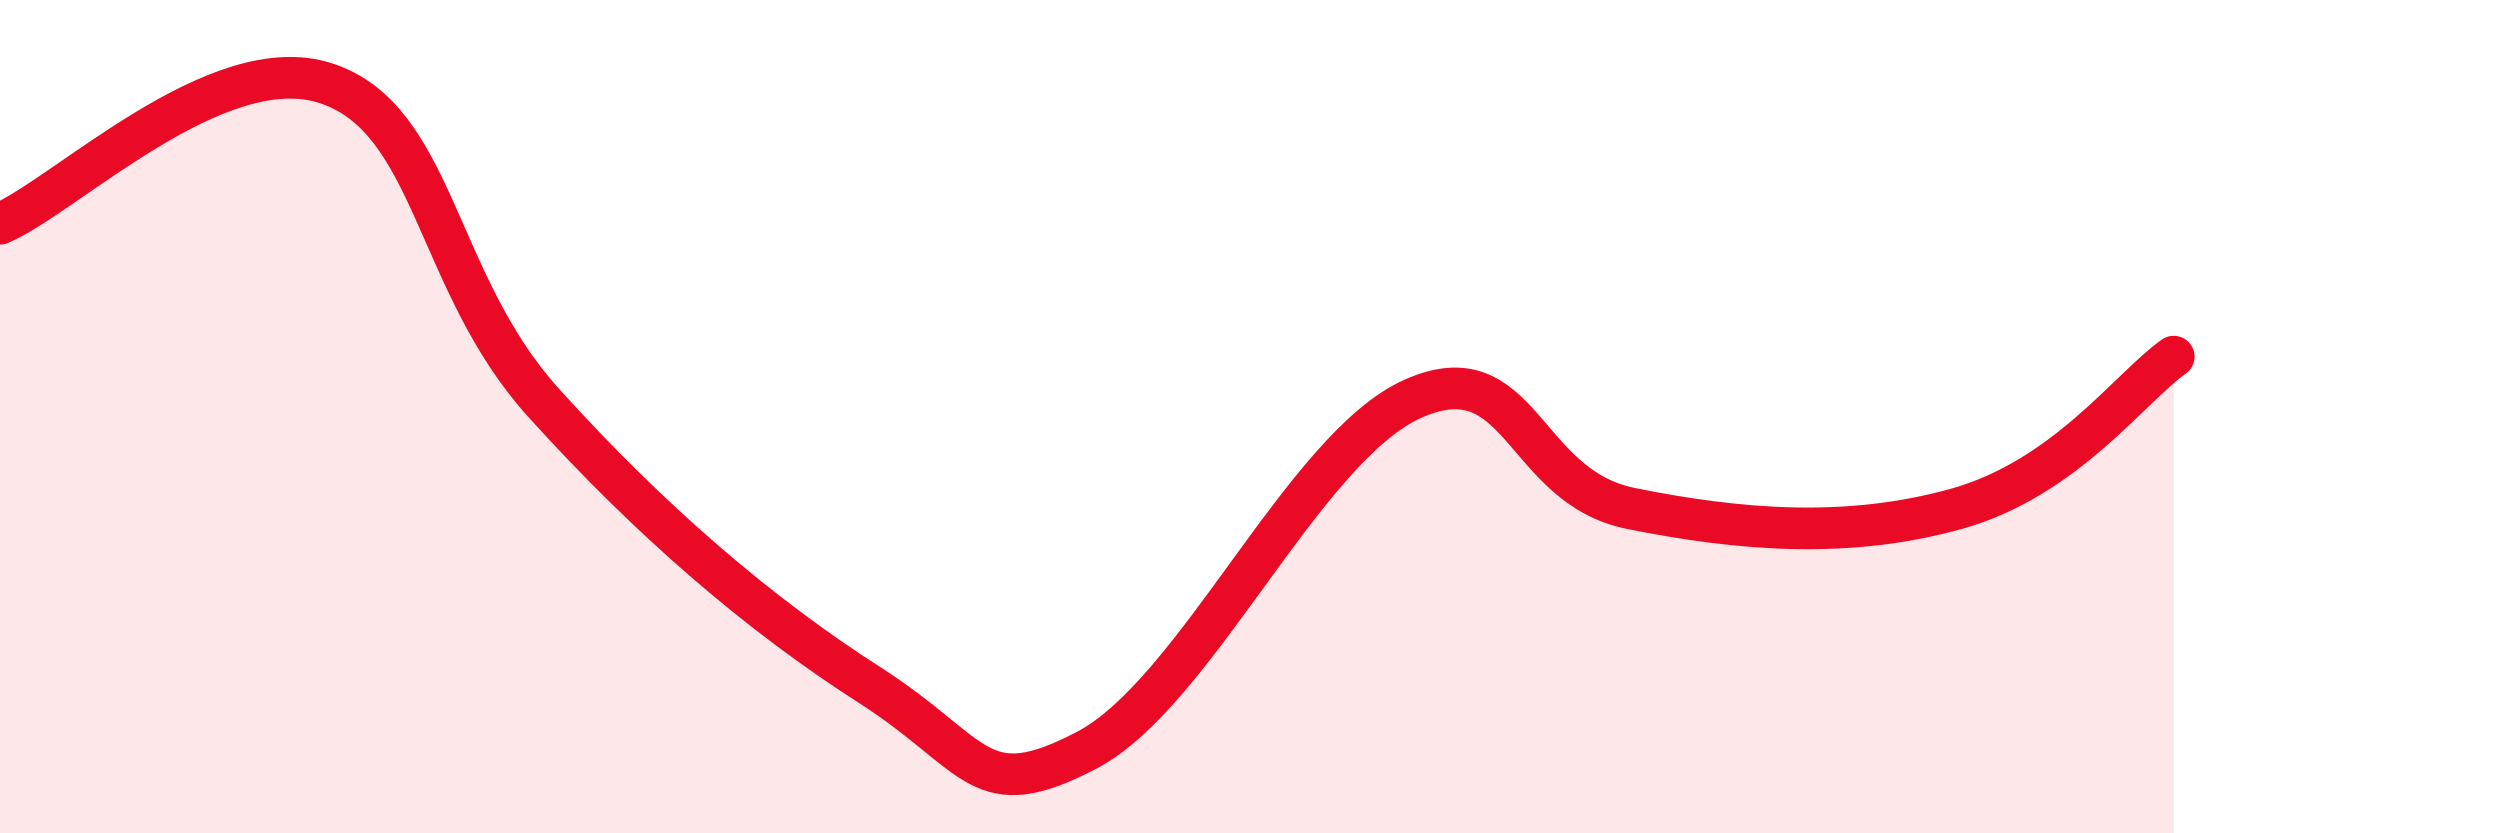
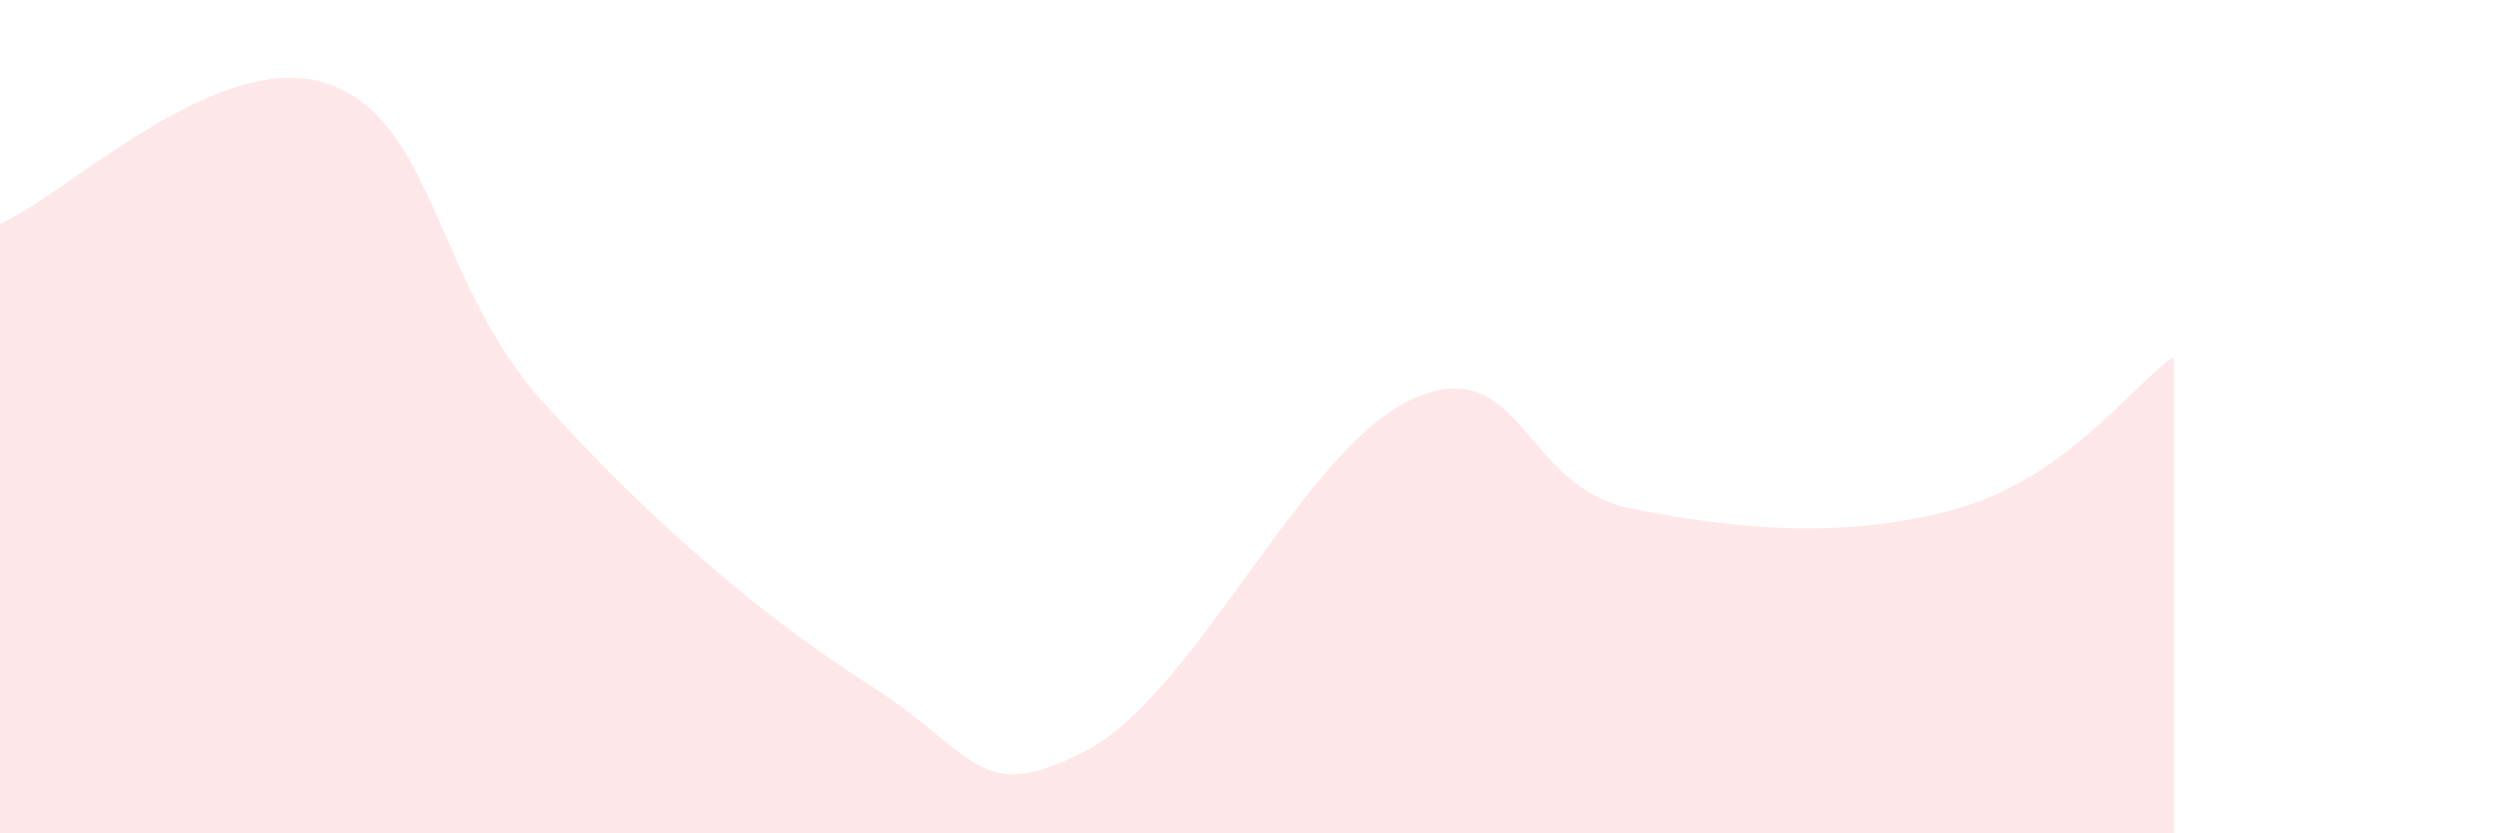
<svg xmlns="http://www.w3.org/2000/svg" width="60" height="20" viewBox="0 0 60 20">
  <path d="M 0,5.37 C 1.57,4.7 5.22,1.14 7.83,2 C 10.44,2.86 10.43,6.77 13.04,9.66 C 15.65,12.55 18.26,14.77 20.87,16.44 C 23.48,18.11 23.48,19.37 26.09,18 C 28.7,16.63 31.3,10.73 33.91,9.57 C 36.52,8.41 36.52,11.67 39.13,12.2 C 41.74,12.73 44.35,12.94 46.96,12.21 C 49.57,11.48 51.13,9.29 52.17,8.56L52.17 20L0 20Z" fill="#EB0A25" opacity="0.1" stroke-linecap="round" stroke-linejoin="round" />
-   <path d="M 0,5.37 C 1.57,4.7 5.22,1.14 7.83,2 C 10.44,2.86 10.43,6.77 13.04,9.66 C 15.65,12.55 18.26,14.77 20.87,16.44 C 23.48,18.11 23.48,19.37 26.09,18 C 28.7,16.63 31.3,10.73 33.91,9.57 C 36.52,8.41 36.52,11.67 39.13,12.2 C 41.74,12.73 44.35,12.94 46.96,12.21 C 49.57,11.48 51.13,9.29 52.17,8.56" stroke="#EB0A25" stroke-width="1" fill="none" stroke-linecap="round" stroke-linejoin="round" />
</svg>